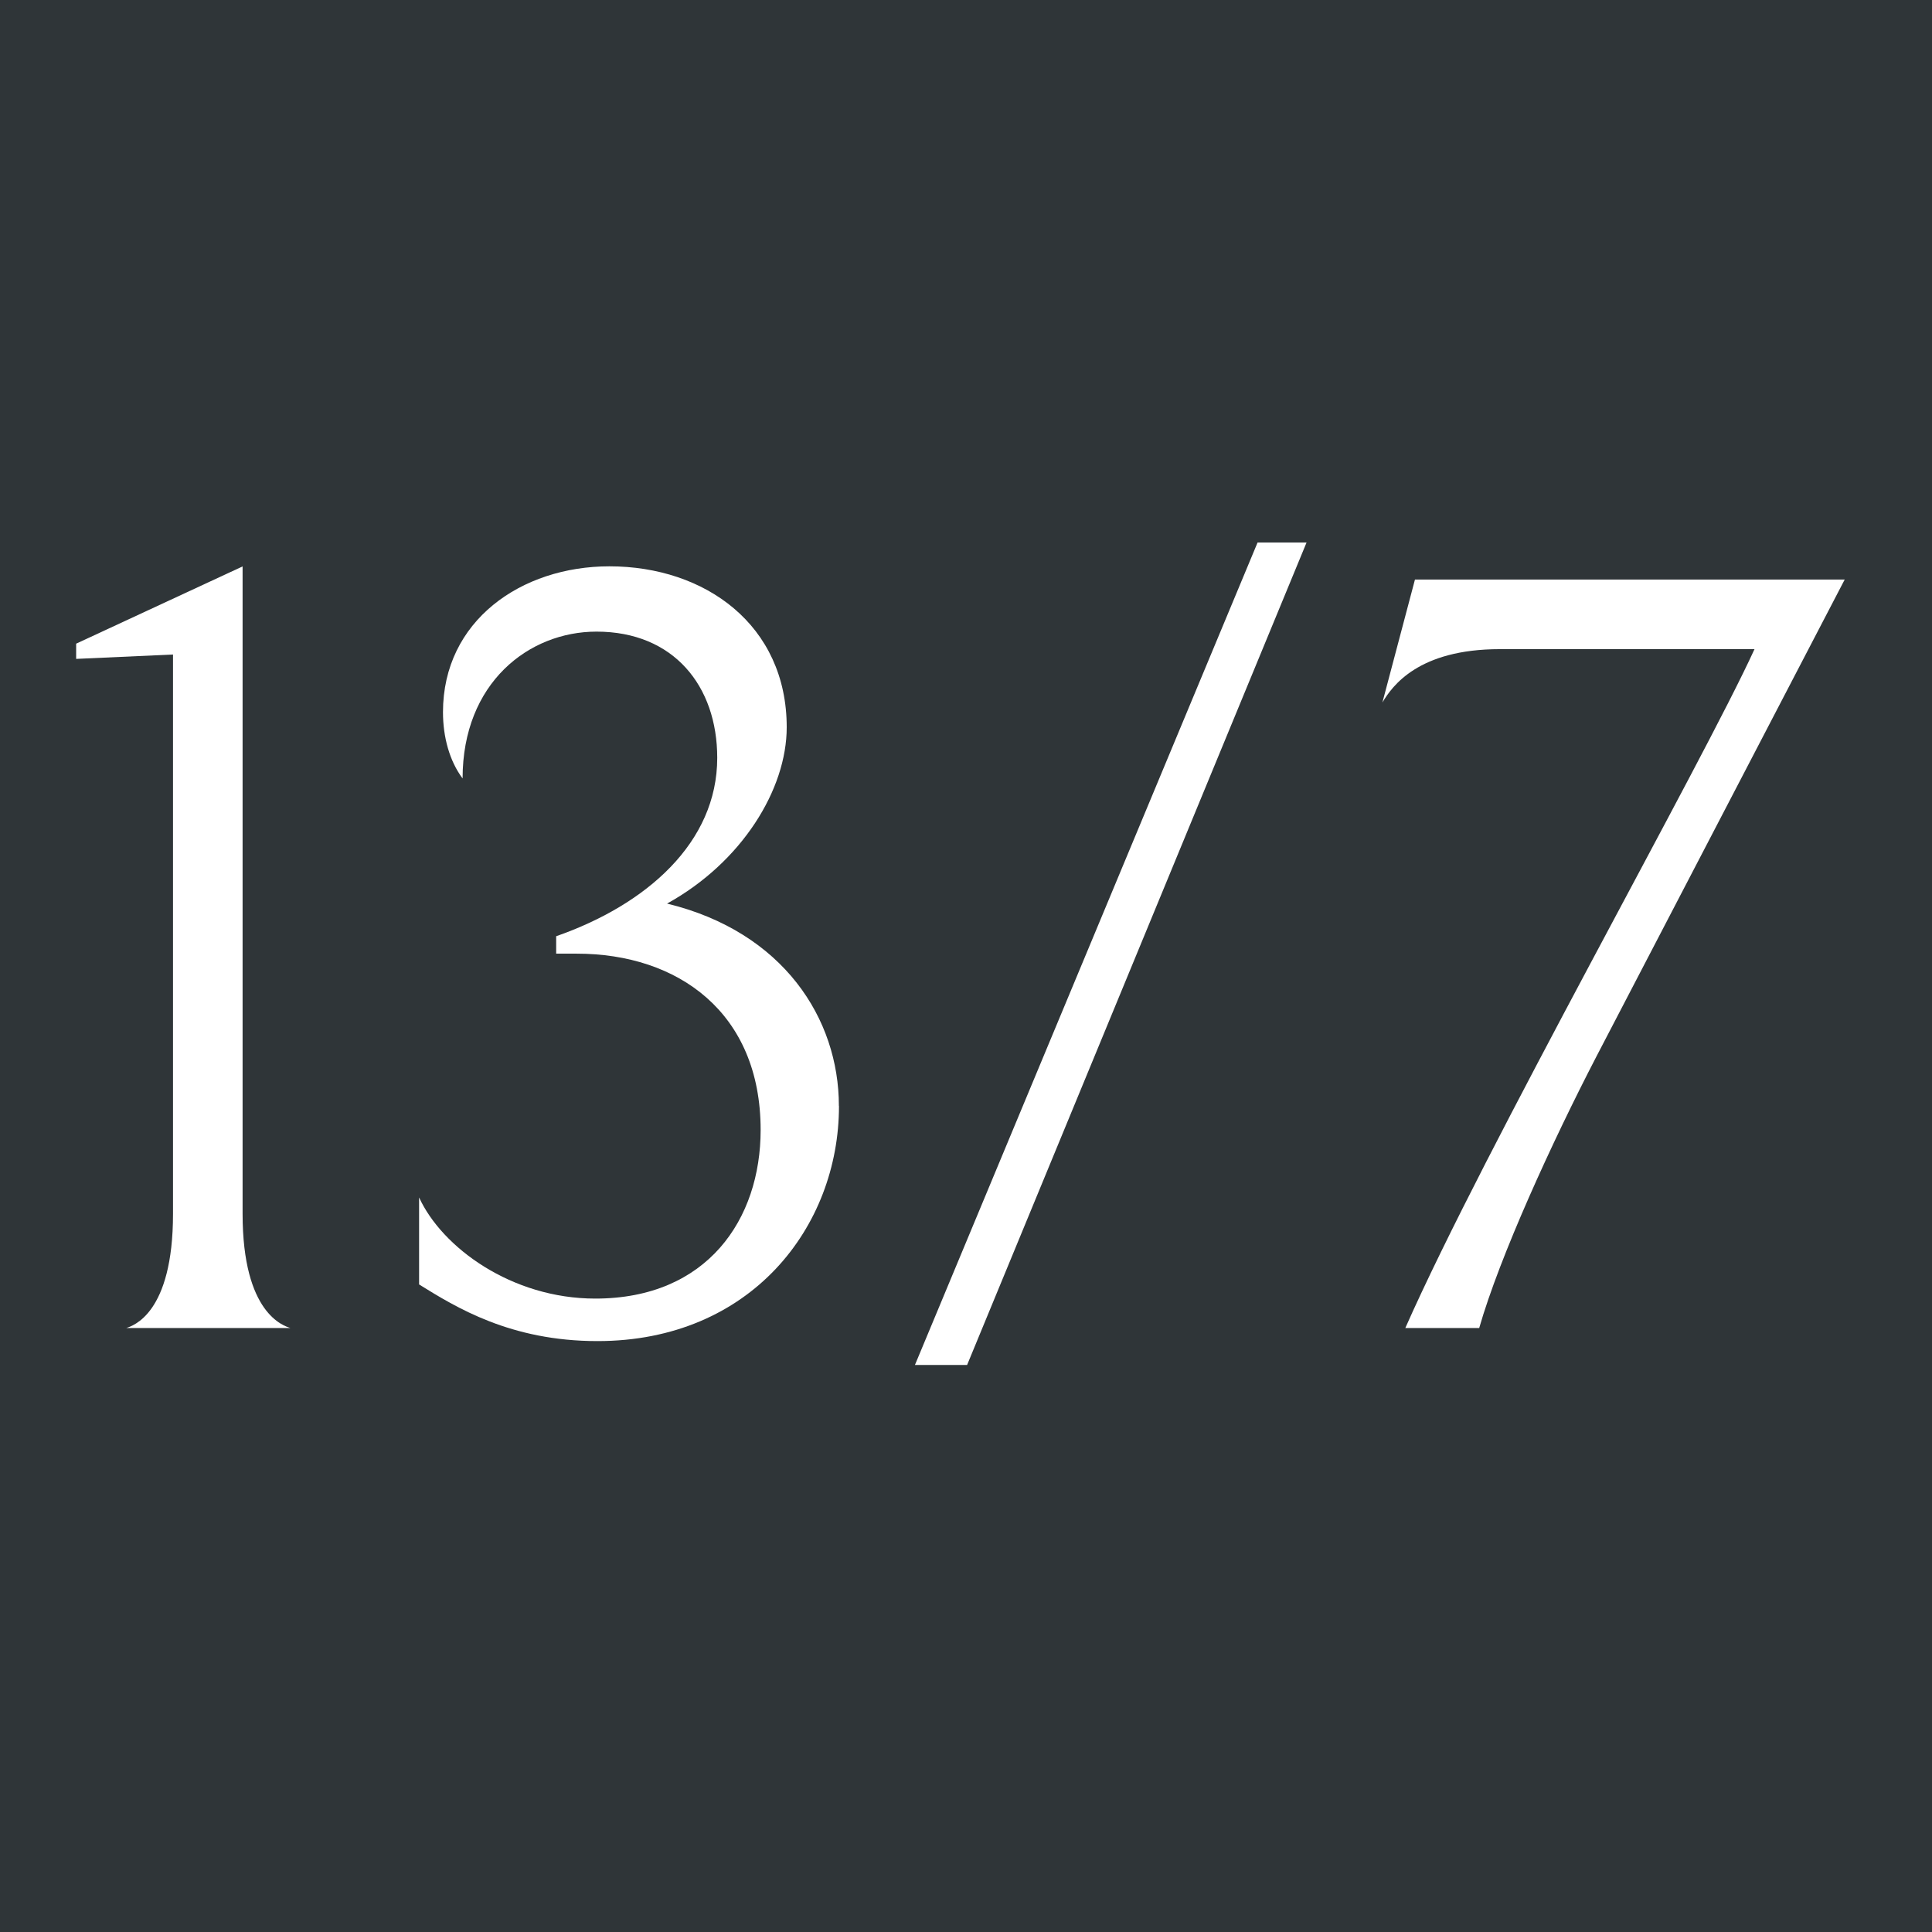
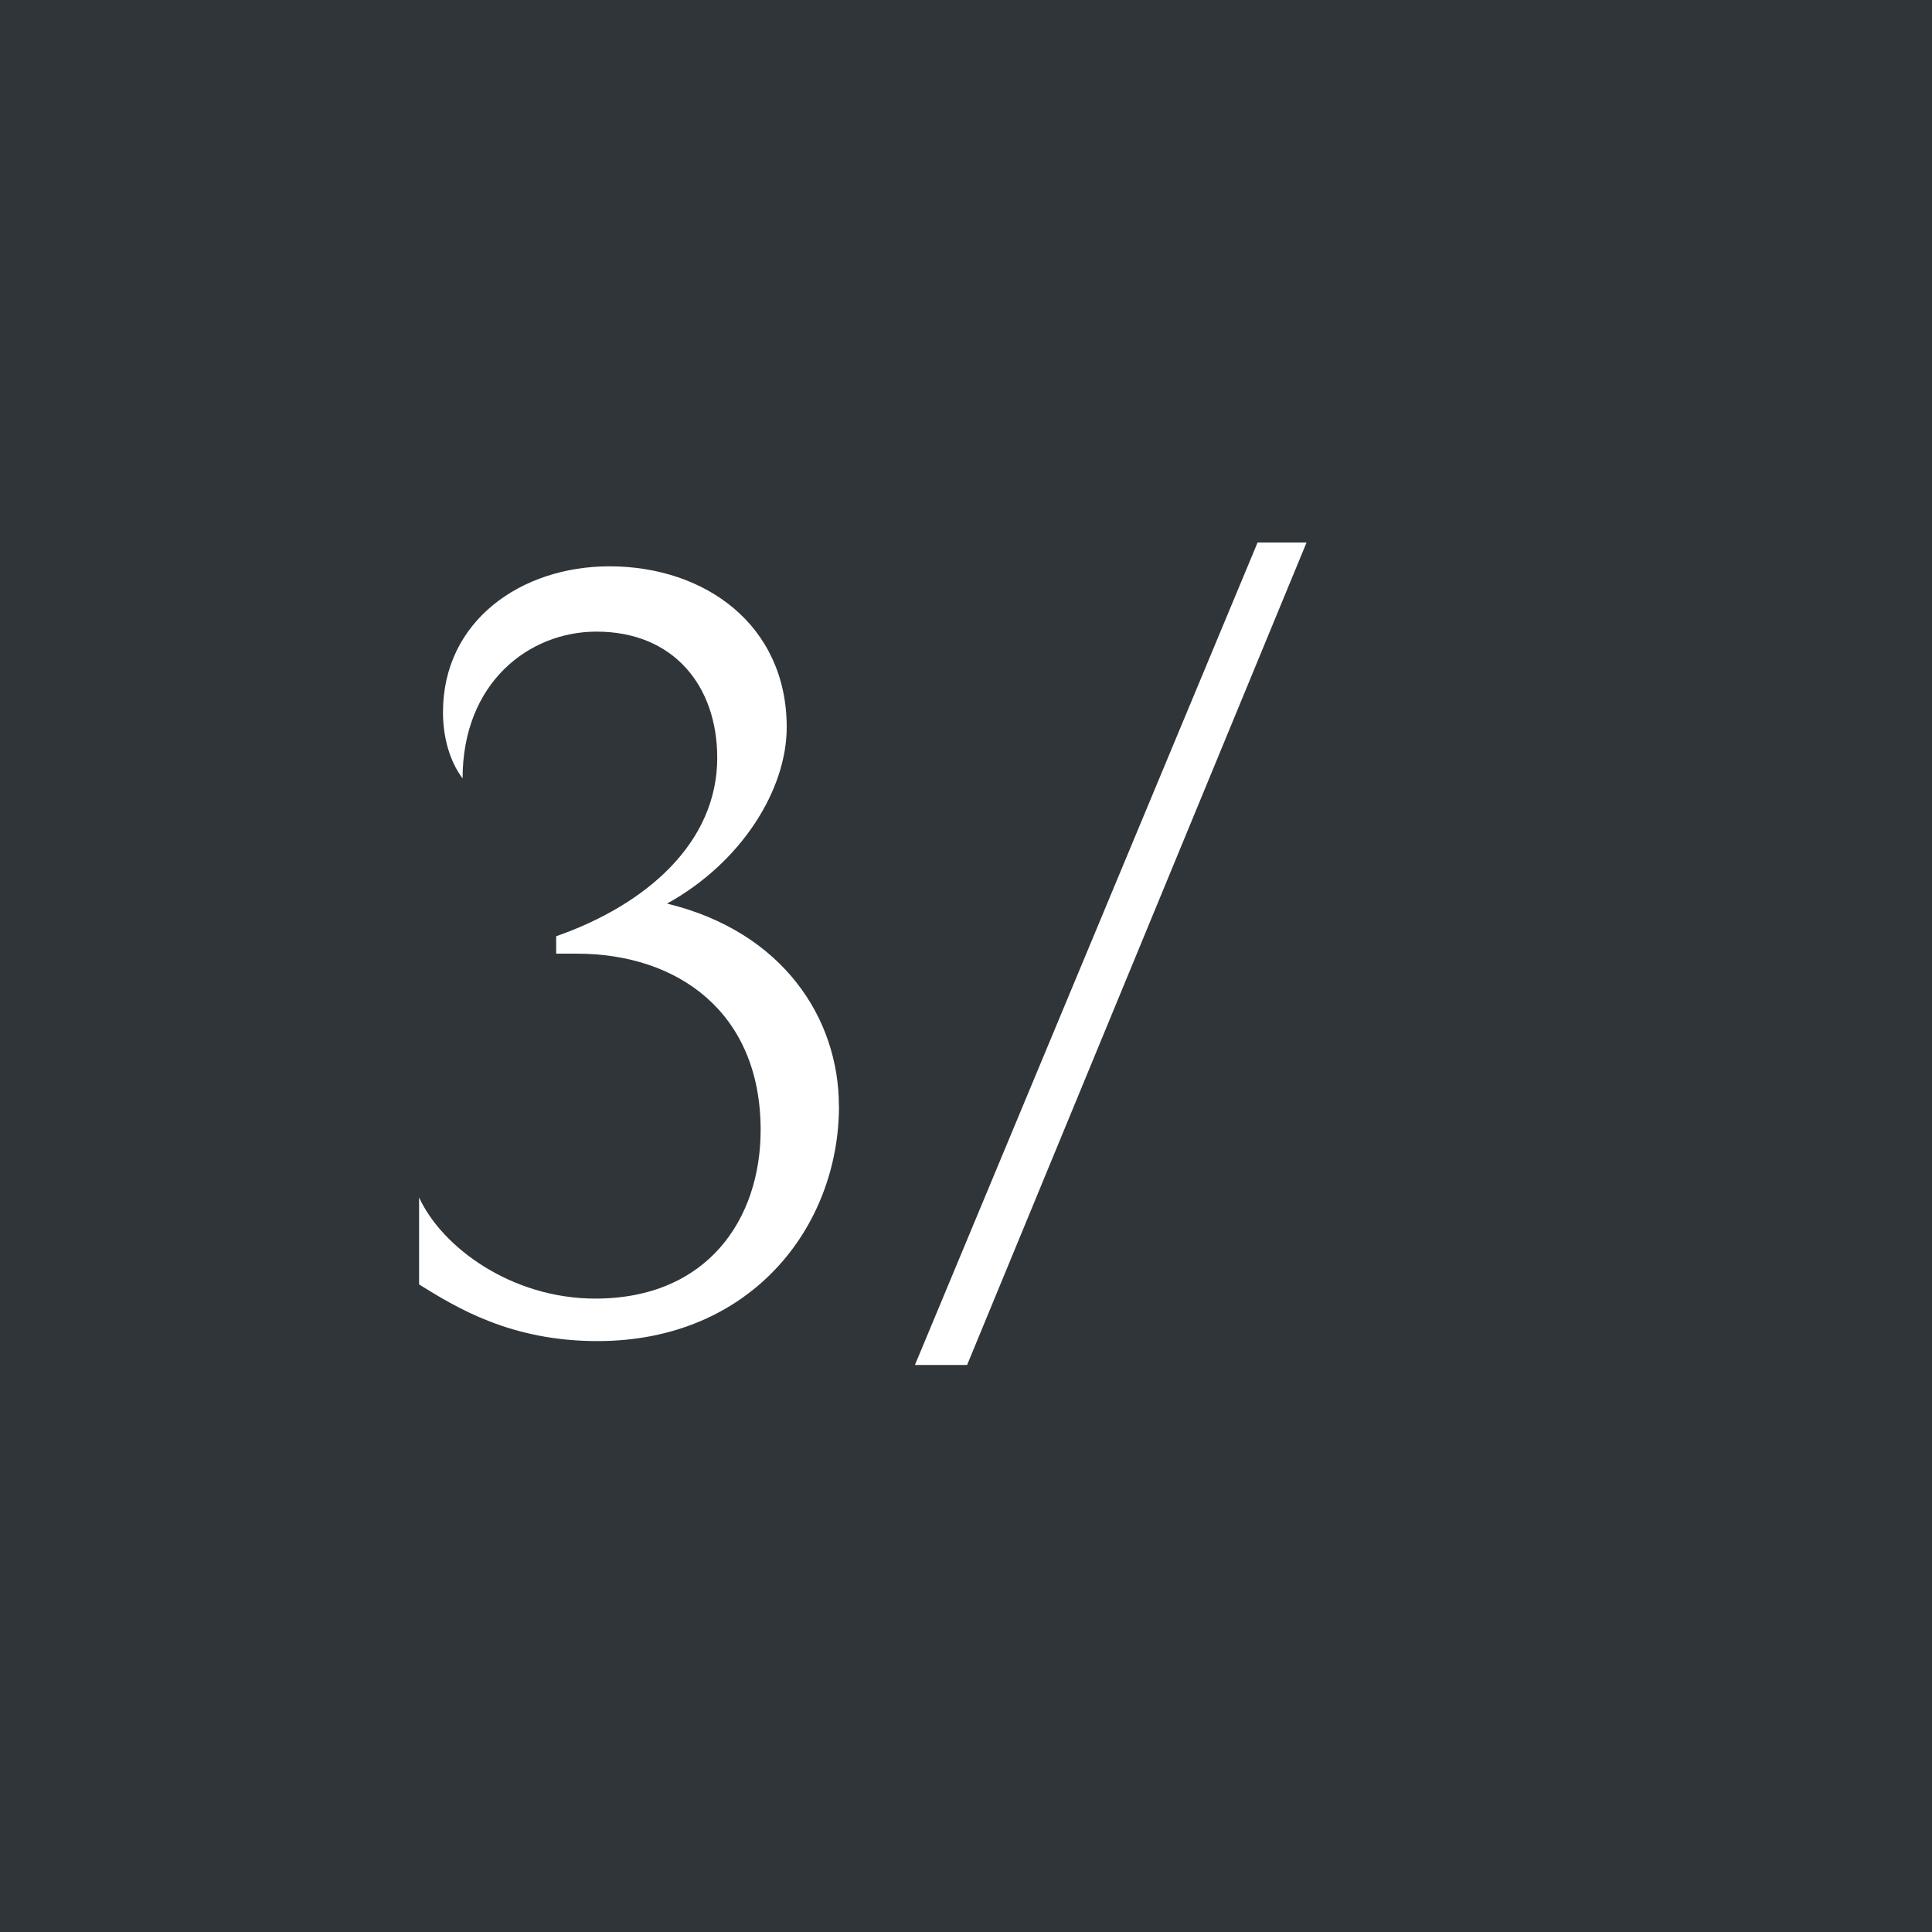
<svg xmlns="http://www.w3.org/2000/svg" id="Ebene_2" data-name="Ebene 2" viewBox="0 0 194.08 194.08">
  <defs>
    <style>
      .cls-1 {
        fill: #fff;
      }

      .cls-2 {
        fill: #2f3538;
      }
    </style>
  </defs>
  <g id="Ebene_2-2" data-name="Ebene 2">
    <rect class="cls-2" width="194.08" height="194.08" />
    <g id="Ebene_1-2" data-name="Ebene 1-2">
-       <path class="cls-1" d="M17.38,121.93v-56.18l-9.73.44v-1.53l16.72-7.76v65.03c0,10.06,4.15,11.26,4.81,11.48H12.68c.65-.22,4.7-1.42,4.7-11.48Z" />
      <path class="cls-1" d="M84.28,111.11c0,12.13-8.85,23.61-24.26,23.61-8.75,0-14.21-3.39-17.92-5.69v-8.74c2.3,5.02,9.29,10.16,17.7,10.16,11.26,0,16.61-7.98,16.61-16.94,0-11.8-8.3-17.71-18.47-17.71h-2.07v-1.75c9.07-3.17,16.18-9.4,16.18-17.92,0-7.21-4.37-12.68-12.13-12.68-6.78,0-13.45,5.13-13.45,14.75-1.31-1.75-1.97-4.15-1.97-6.66,0-9.19,7.87-14.65,16.72-14.65,9.62,0,17.81,5.9,17.81,16.17,0,6.23-4.49,13.55-12.02,17.71,11.69,2.84,17.26,11.58,17.26,20.32h0Z" />
      <path class="cls-1" d="M91.91,137.12l34.42-82.62h4.92l-34.1,82.62h-5.24,0Z" />
-       <path class="cls-1" d="M148.6,133.41h-7.43c7.97-18.03,29.83-56.72,35.08-68.2h-25.58c-8.2,0-10.82,3.71-11.8,5.36l3.27-12.35h43.17l-24.92,47.87c-4.48,8.64-9.73,20.11-11.8,27.33h0Z" />
    </g>
  </g>
</svg>